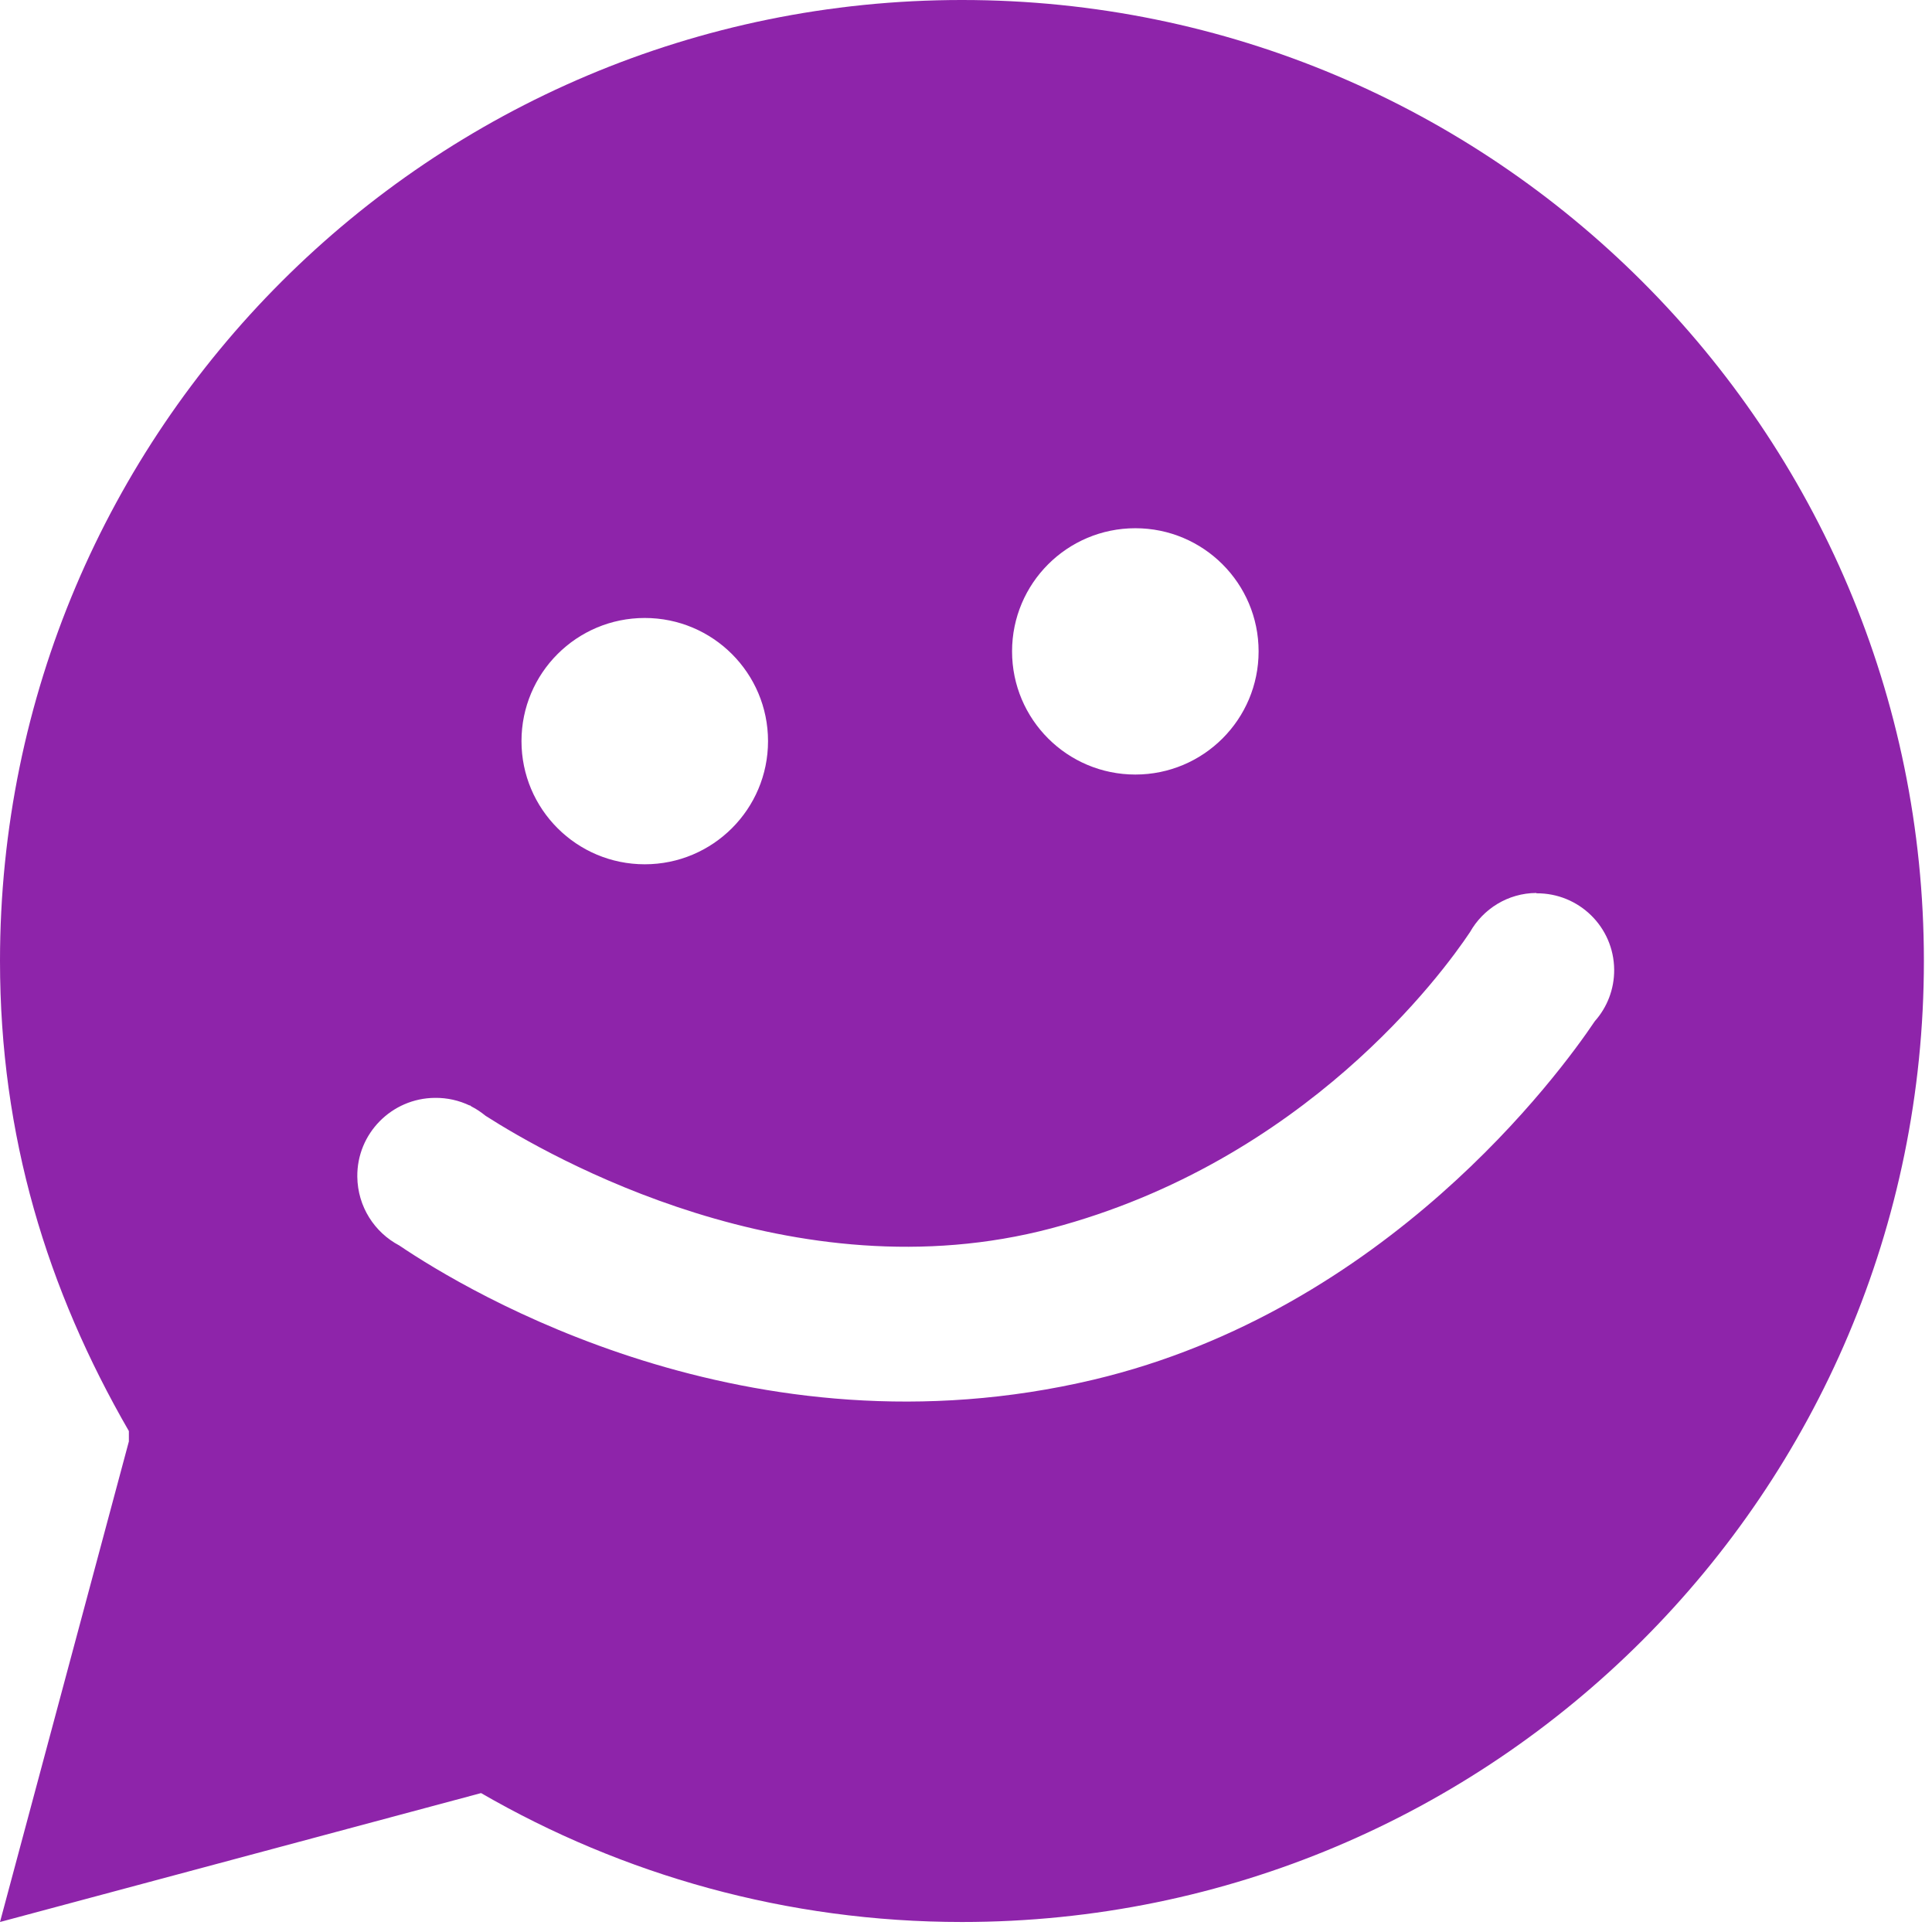
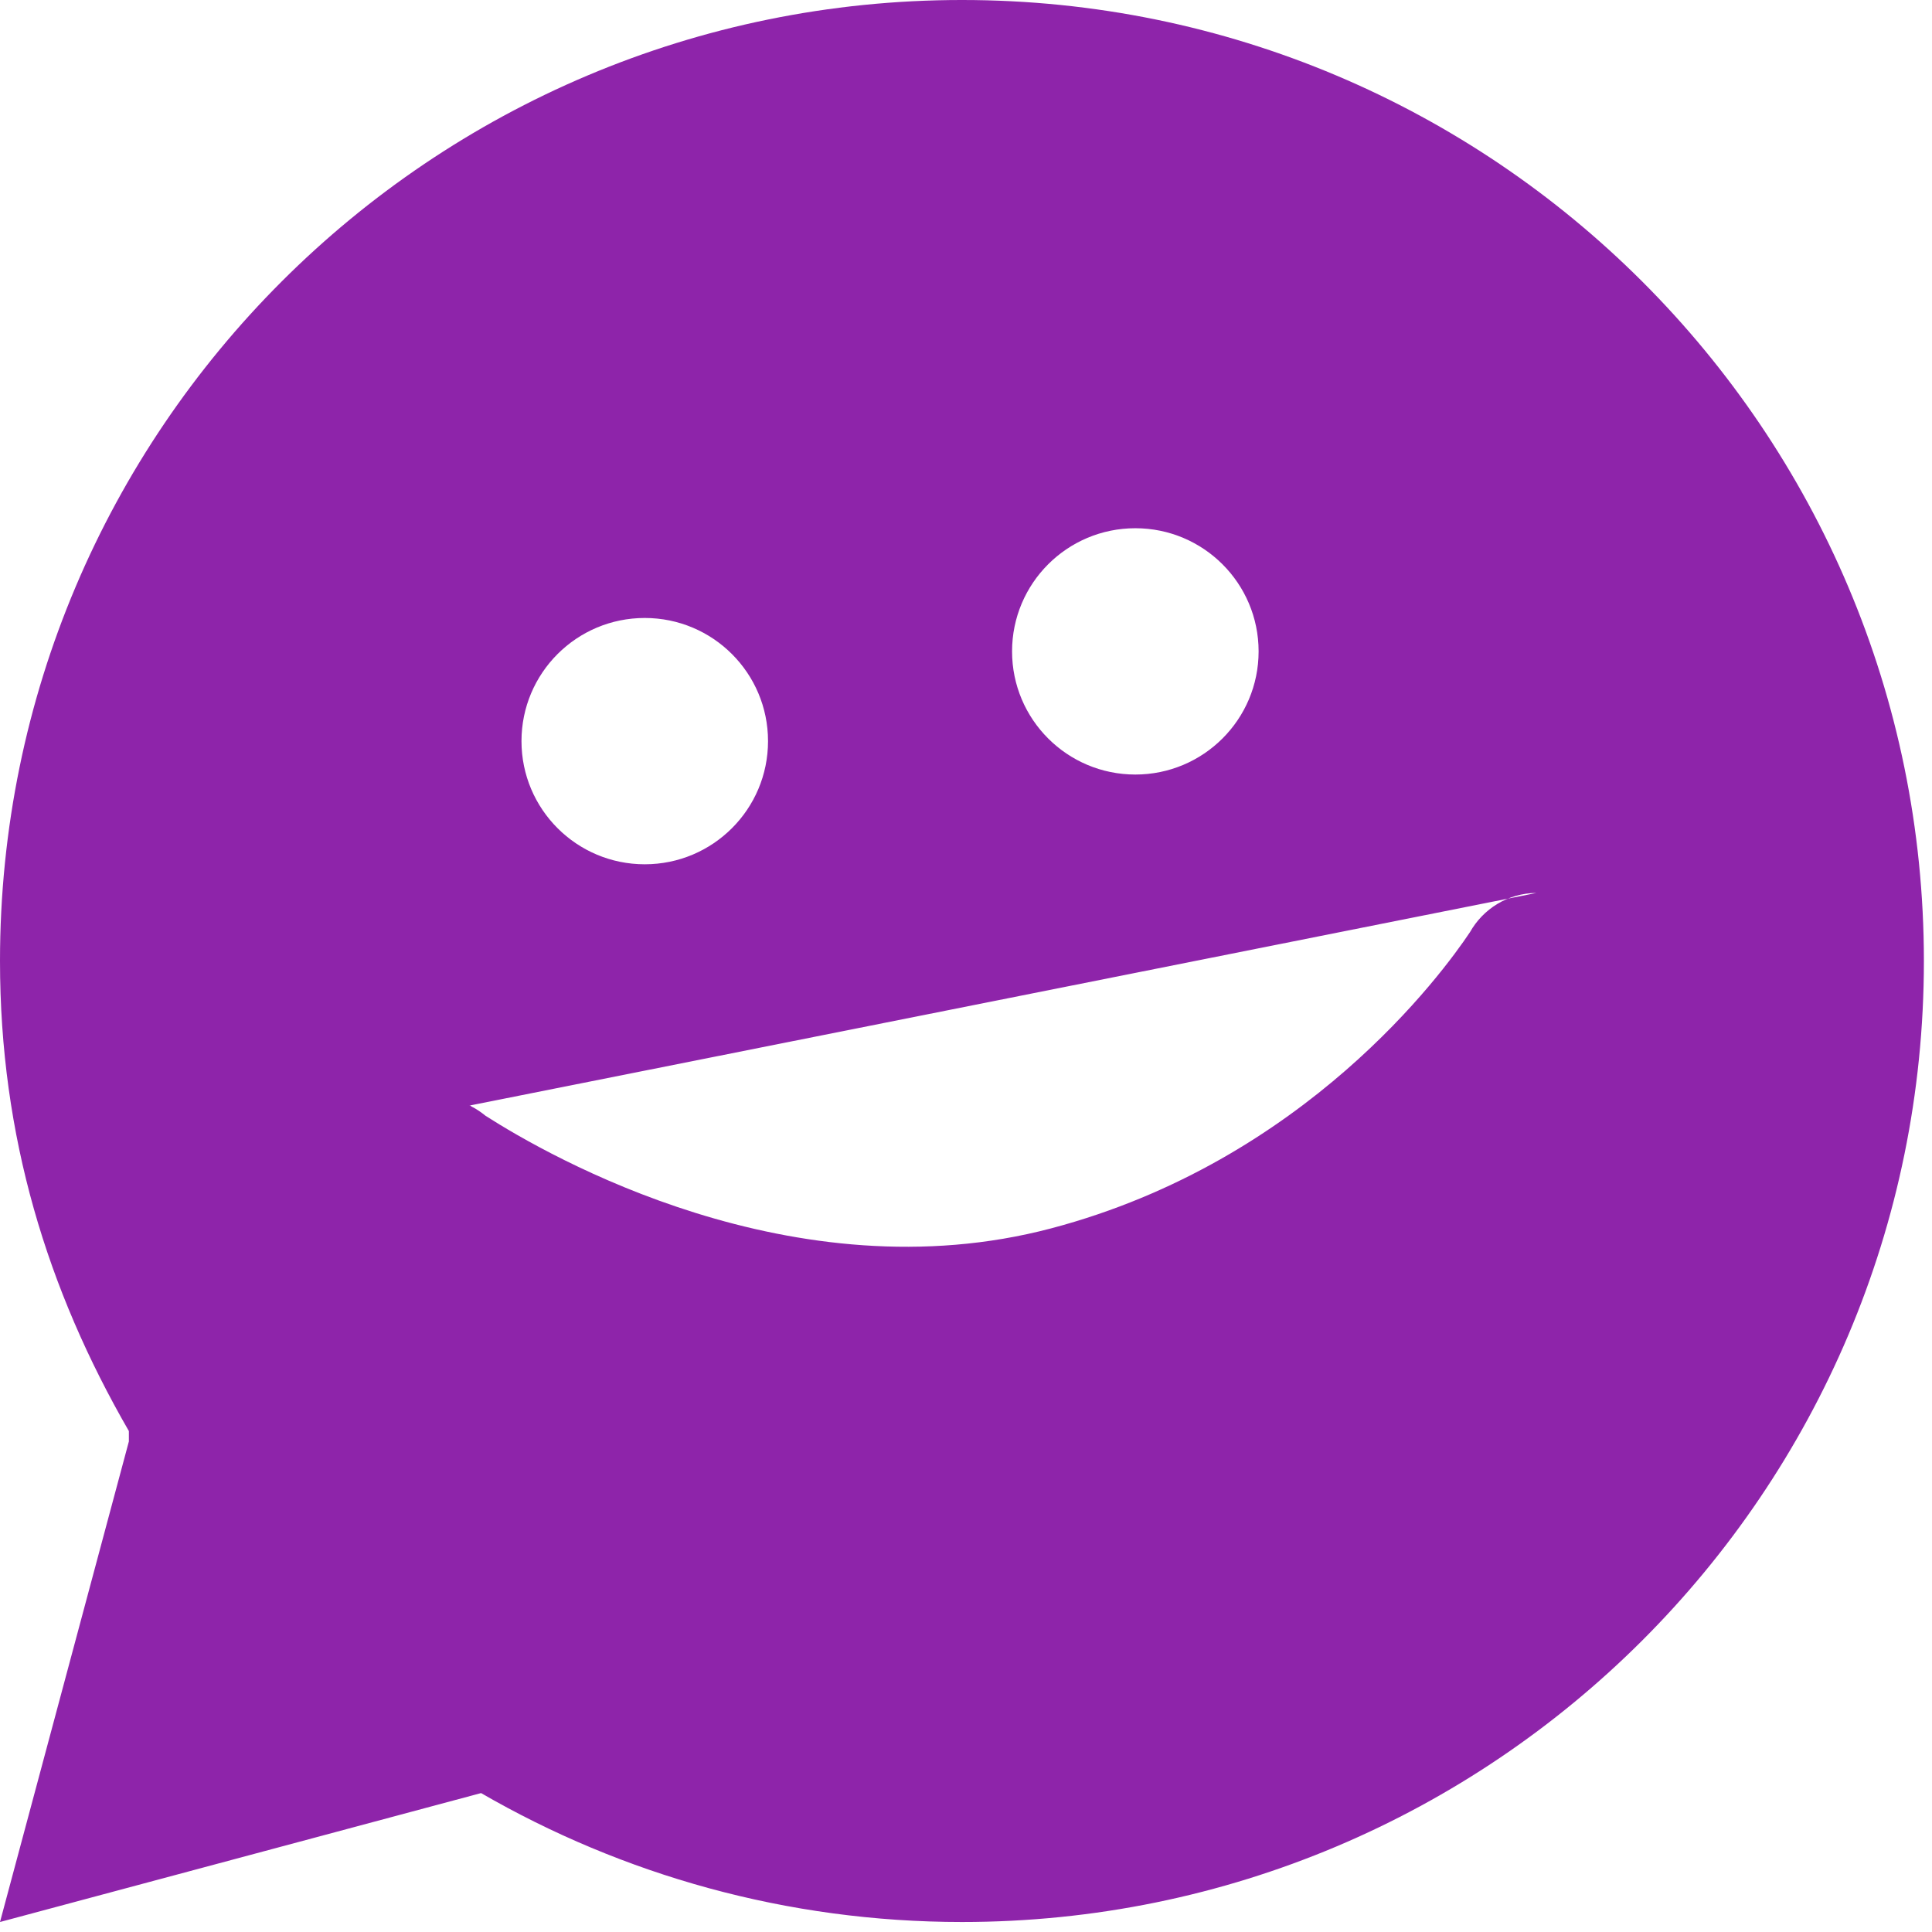
<svg xmlns="http://www.w3.org/2000/svg" fill="none" height="51" viewBox="0 0 51 51" width="51">
-   <path clip-rule="evenodd" d="m25.397 50.736c-4.626 0-8.965-1.245-12.698-3.403l-12.699 3.403 3.402-12.686v-.273c-2.156-3.735-3.402-7.783-3.402-12.409 0-14.012 11.367-25.368 25.393-25.368 14.025 0 25.393 11.356 25.393 25.368 0 14.012-11.367 25.368-25.393 25.368zm-8.377-34.423c-1.798 0-3.254 1.455-3.254 3.251s1.457 3.251 3.254 3.251c1.797 0 3.254-1.455 3.254-3.251s-1.457-3.251-3.254-3.251zm12.95-2.369c-1.798 0-3.254 1.455-3.254 3.251s1.457 3.251 3.254 3.251c1.797 0 3.254-1.455 3.254-3.251s-1.457-3.251-3.254-3.251zm10.587 9.628c-.753.004-1.407.421-1.753 1.034-.717 1.075-4.343 6.045-11.053 7.819-6.809 1.8-13.25-1.894-14.931-2.969-.117-.094-.238-.179-.372-.246-.031-.022-.049-.036-.049-.036v.009c-.282-.134-.592-.206-.919-.202-1.143.009-2.062.945-2.048 2.082.009.788.453 1.469 1.107 1.814 1.797 1.214 9.234 5.701 18.333 3.542 7.728-1.836 12.295-8.074 13.227-9.462.323-.363.515-.842.511-1.361-.009-1.124-.928-2.024-2.053-2.015z" fill="#8e24aa" fill-rule="evenodd" />
+   <path clip-rule="evenodd" d="m25.397 50.736c-4.626 0-8.965-1.245-12.698-3.403l-12.699 3.403 3.402-12.686v-.273c-2.156-3.735-3.402-7.783-3.402-12.409 0-14.012 11.367-25.368 25.393-25.368 14.025 0 25.393 11.356 25.393 25.368 0 14.012-11.367 25.368-25.393 25.368zm-8.377-34.423c-1.798 0-3.254 1.455-3.254 3.251s1.457 3.251 3.254 3.251c1.797 0 3.254-1.455 3.254-3.251s-1.457-3.251-3.254-3.251zm12.95-2.369c-1.798 0-3.254 1.455-3.254 3.251s1.457 3.251 3.254 3.251c1.797 0 3.254-1.455 3.254-3.251s-1.457-3.251-3.254-3.251zm10.587 9.628c-.753.004-1.407.421-1.753 1.034-.717 1.075-4.343 6.045-11.053 7.819-6.809 1.8-13.25-1.894-14.931-2.969-.117-.094-.238-.179-.372-.246-.031-.022-.049-.036-.049-.036v.009z" fill="#8e24aa" fill-rule="evenodd" />
</svg>